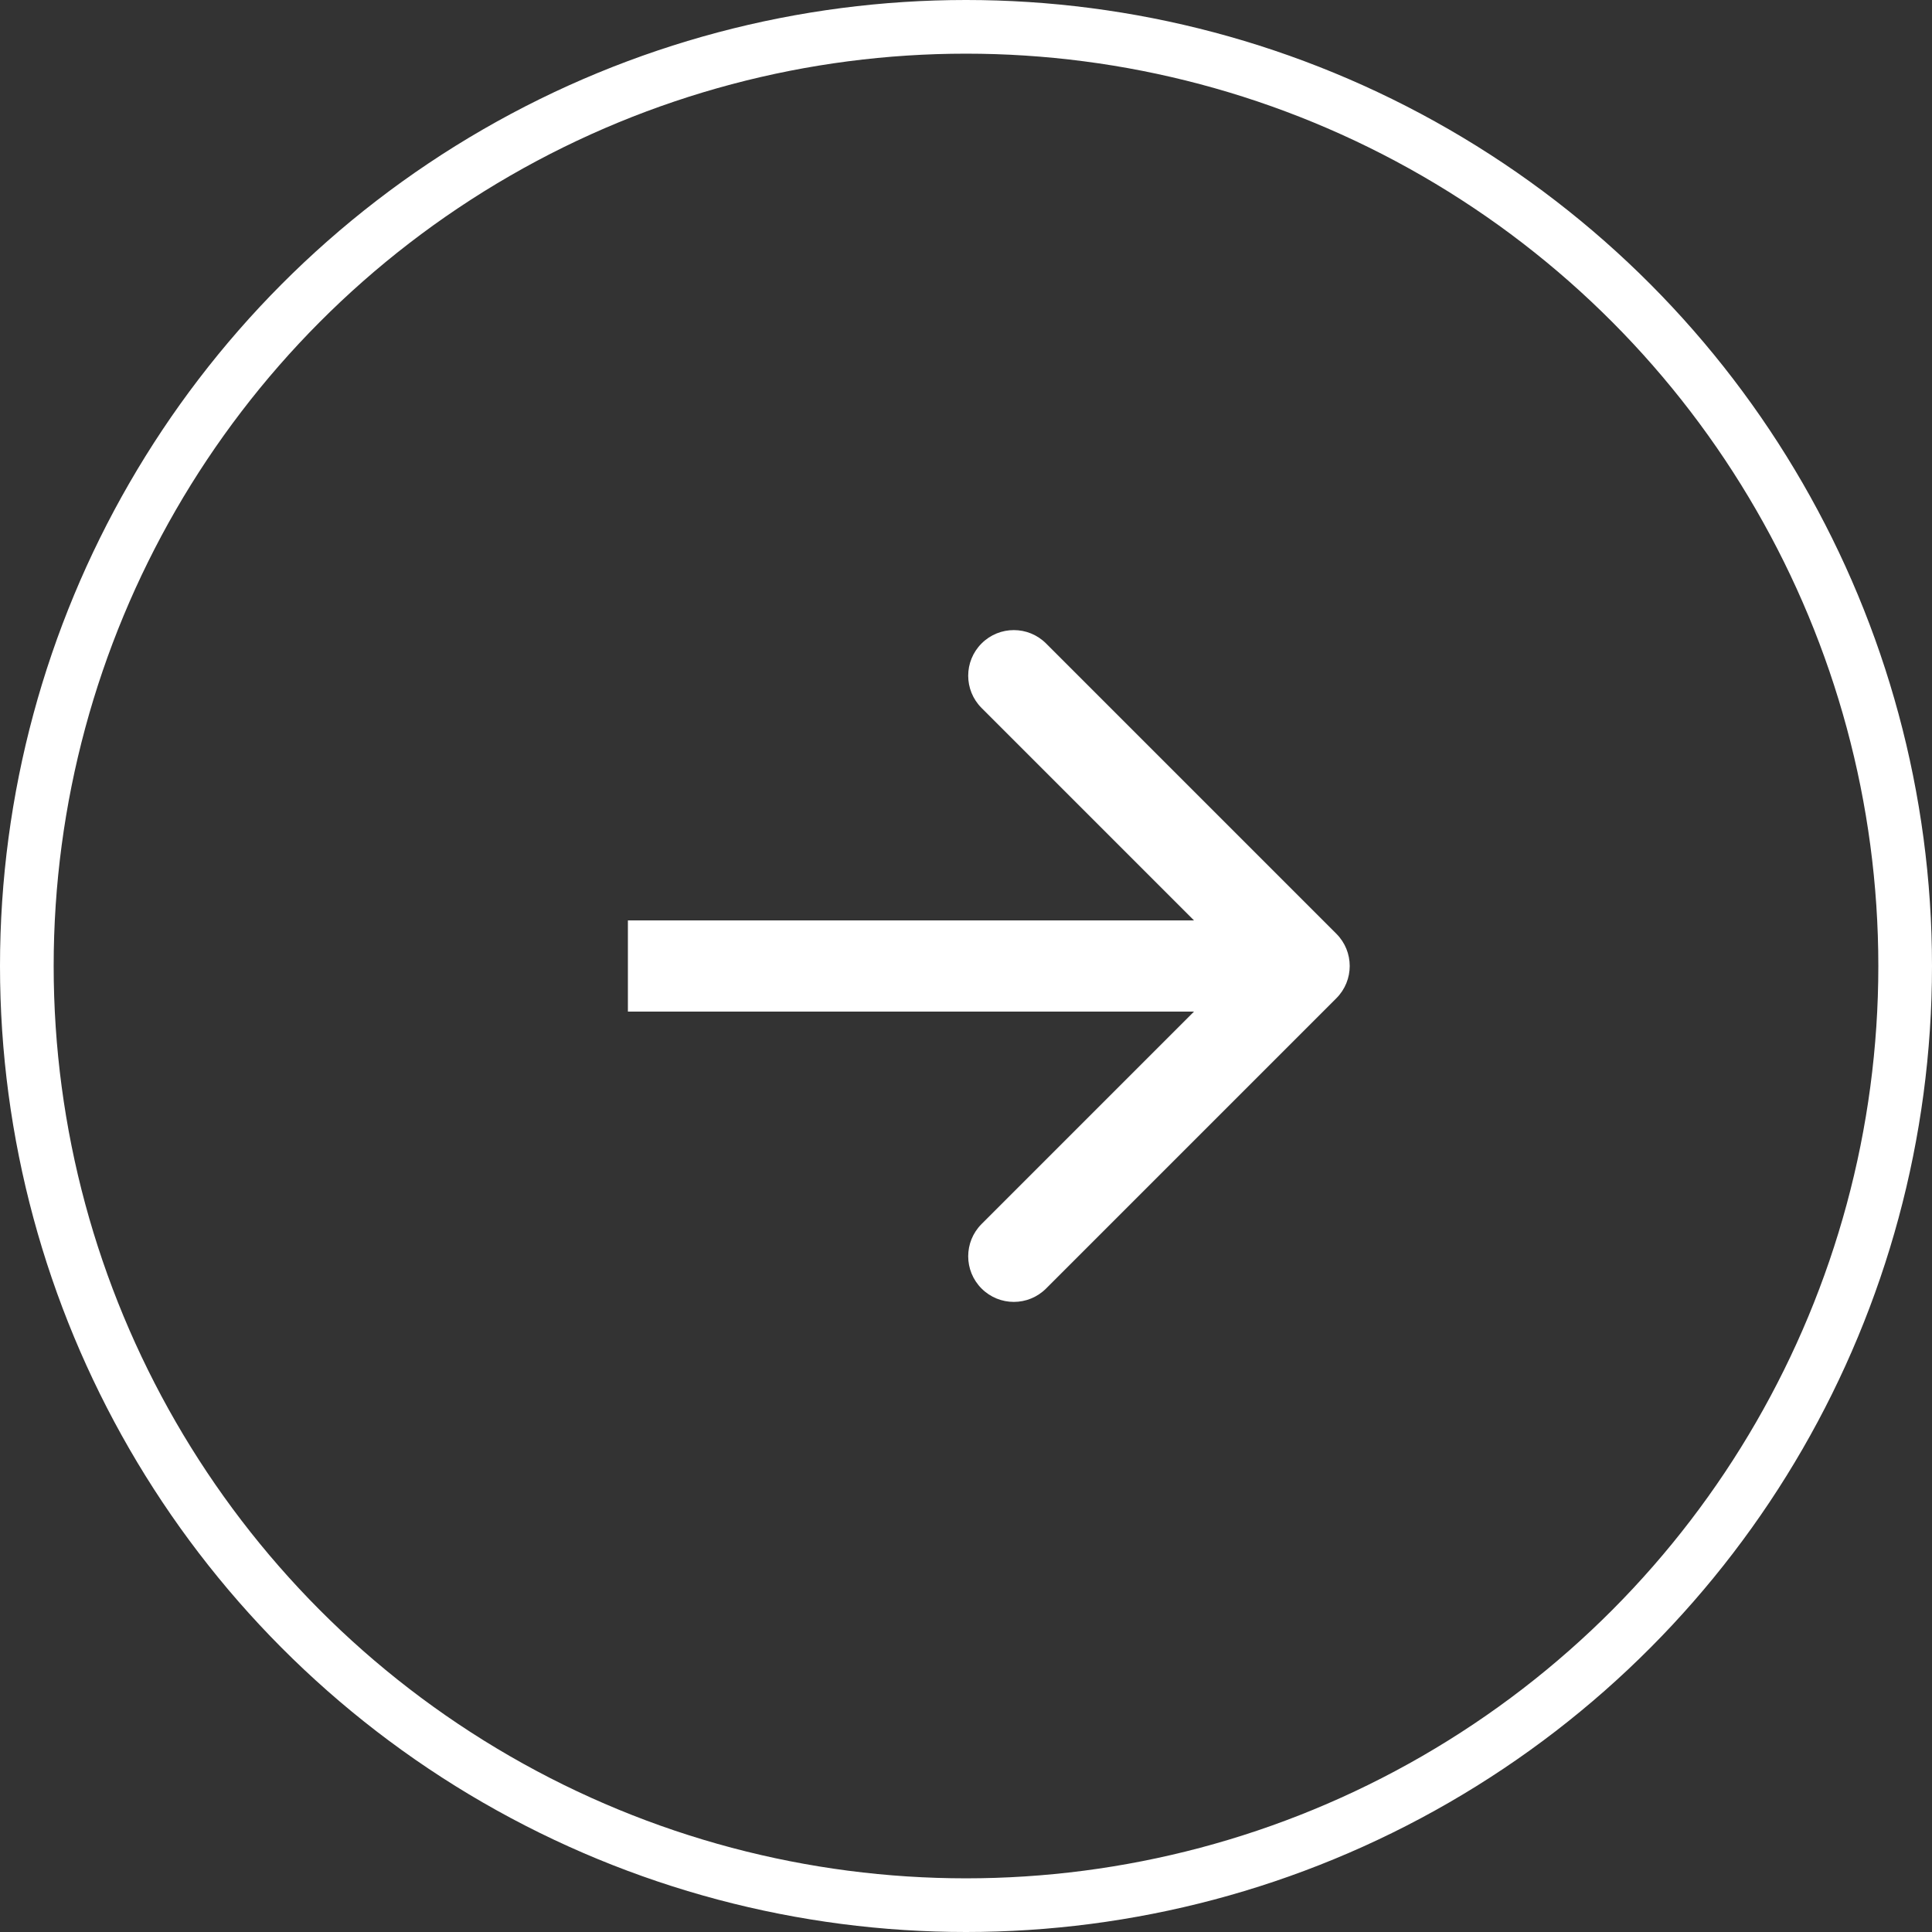
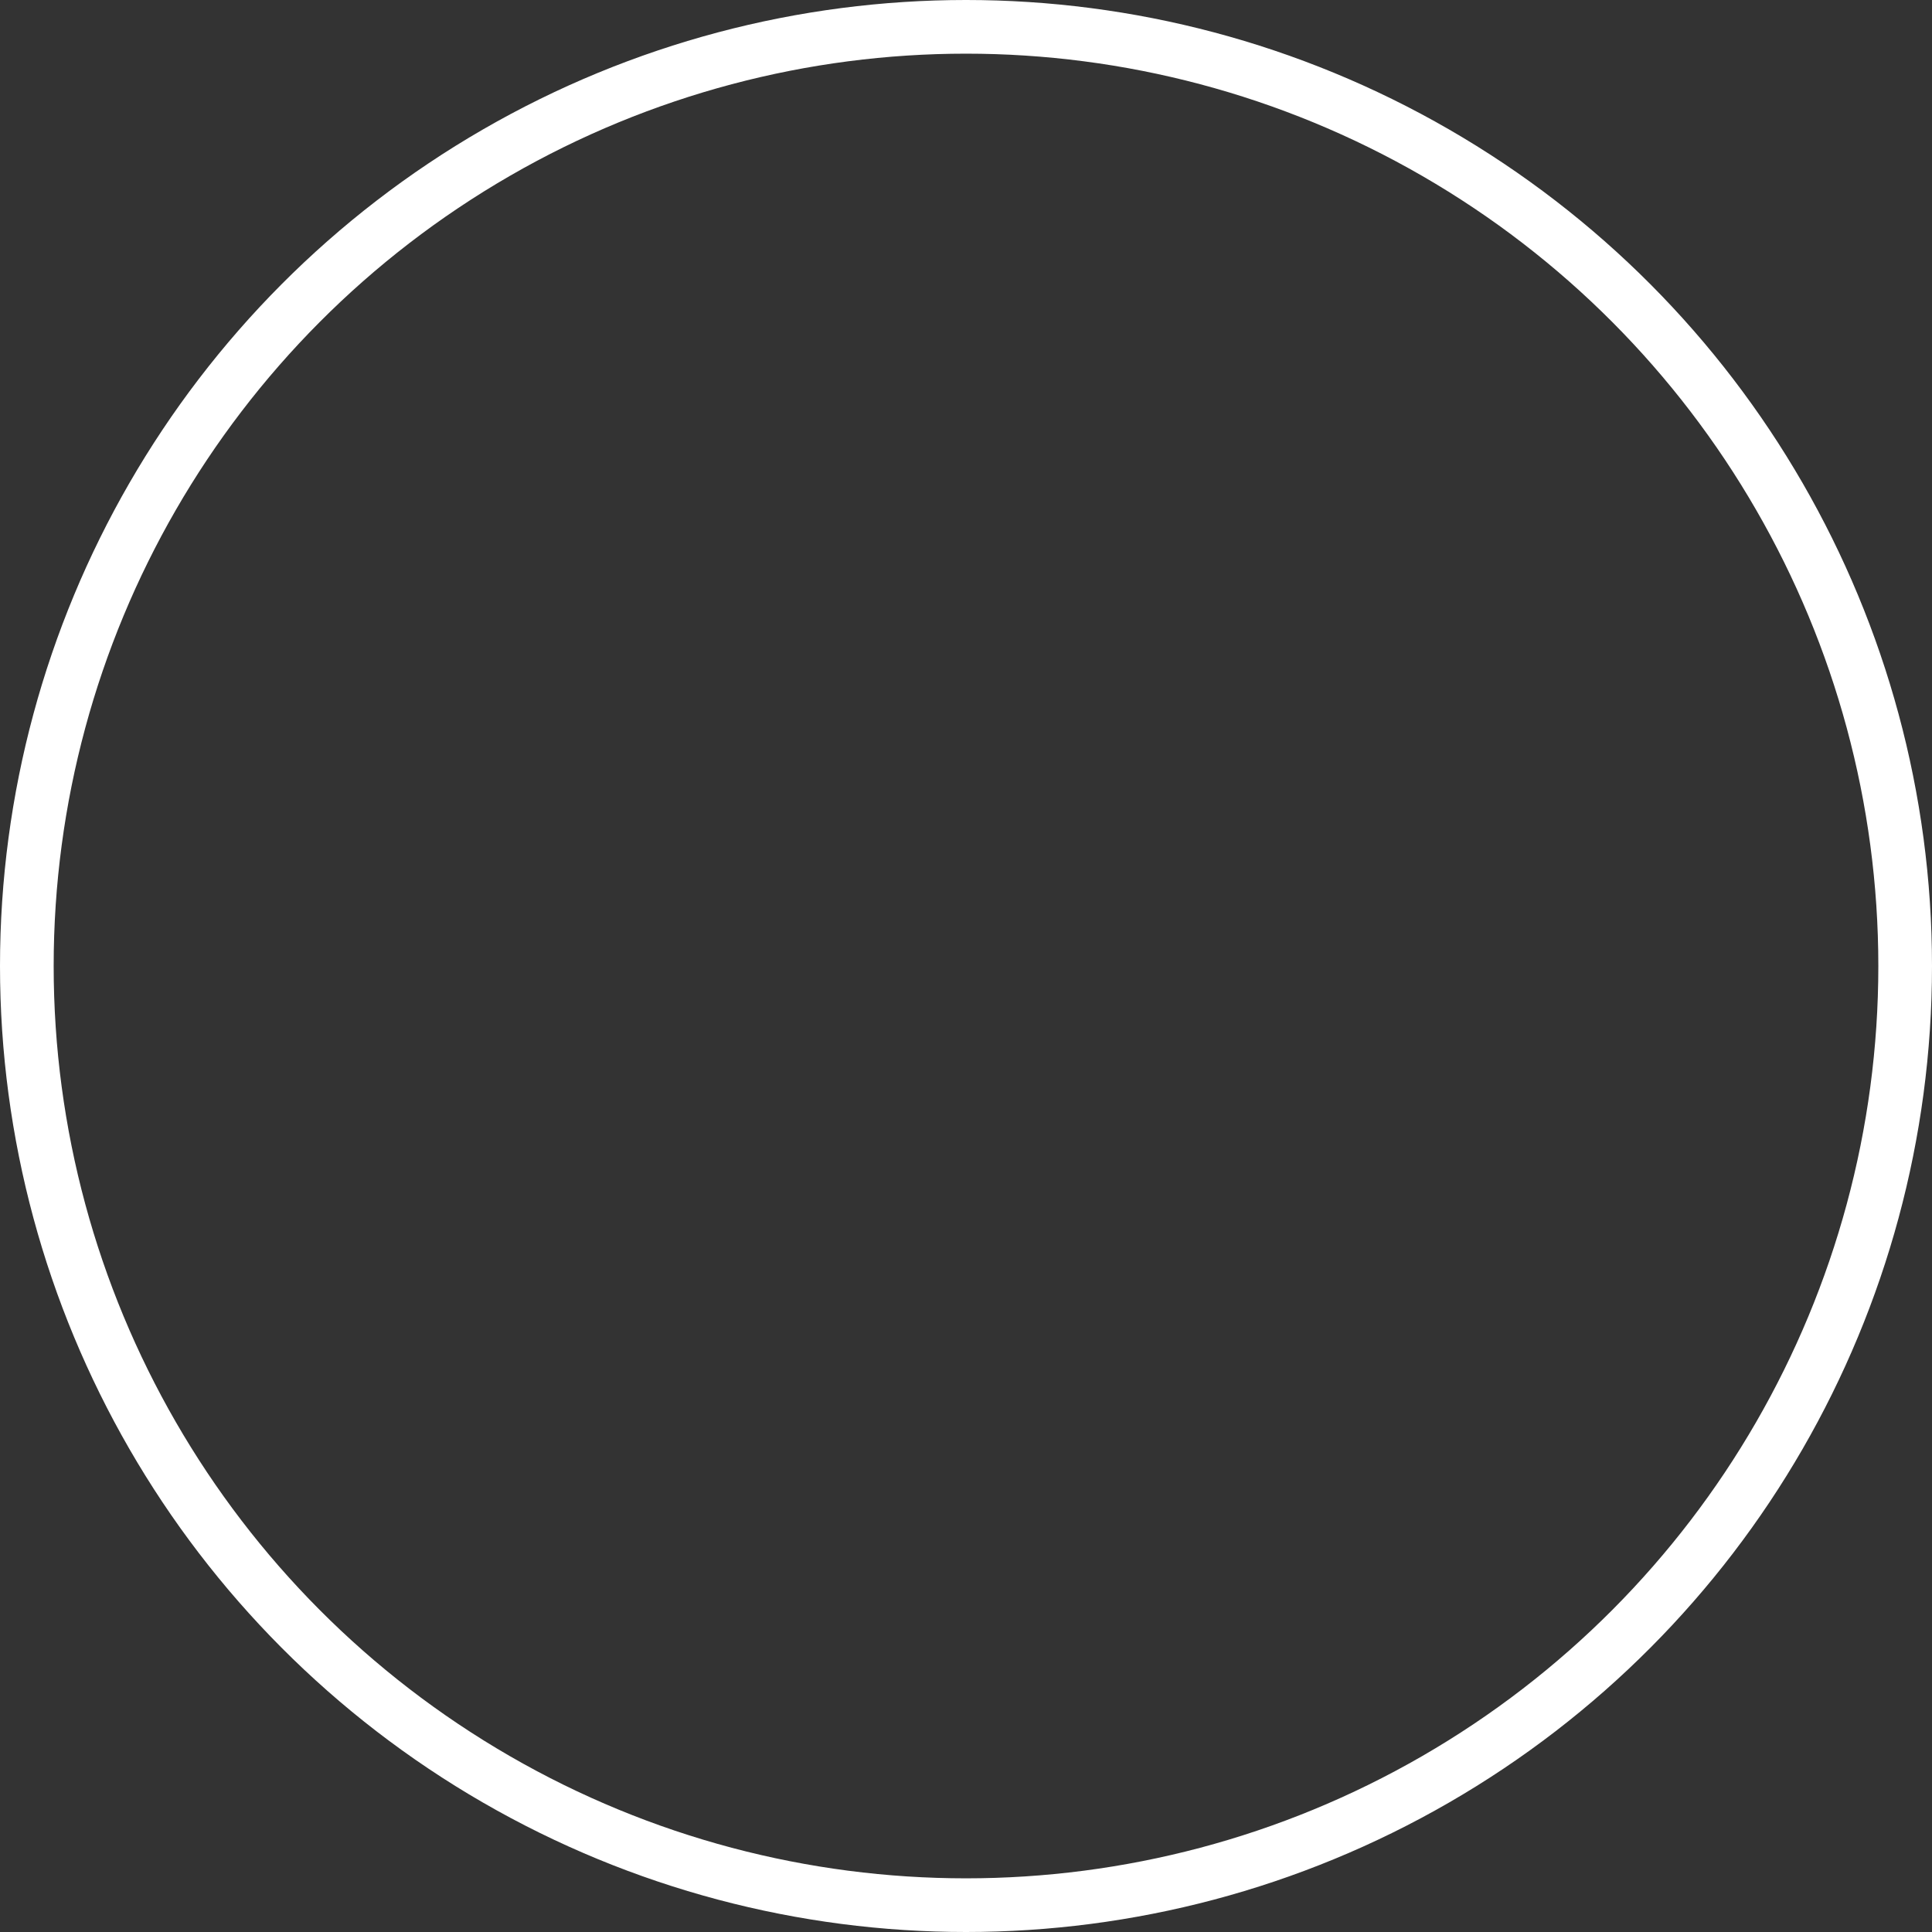
<svg xmlns="http://www.w3.org/2000/svg" width="36" height="36" viewBox="0 0 36 36" fill="none">
  <rect x="0" y="0" width="36" height="36" fill="#333333" stroke="none" />
  <circle cx="18" cy="18" r="17.5" stroke="white" />
-   <path d="M24.901 18.601C25.233 18.269 25.233 17.731 24.901 17.399L19.492 11.99C19.16 11.658 18.622 11.658 18.29 11.99C17.958 12.322 17.958 12.86 18.29 13.192L23.098 18L18.29 22.808C17.958 23.14 17.958 23.678 18.29 24.01C18.622 24.342 19.16 24.342 19.492 24.01L24.901 18.601ZM11.7 18.85H24.3V17.15H11.7V18.85Z" fill="white" />
</svg>